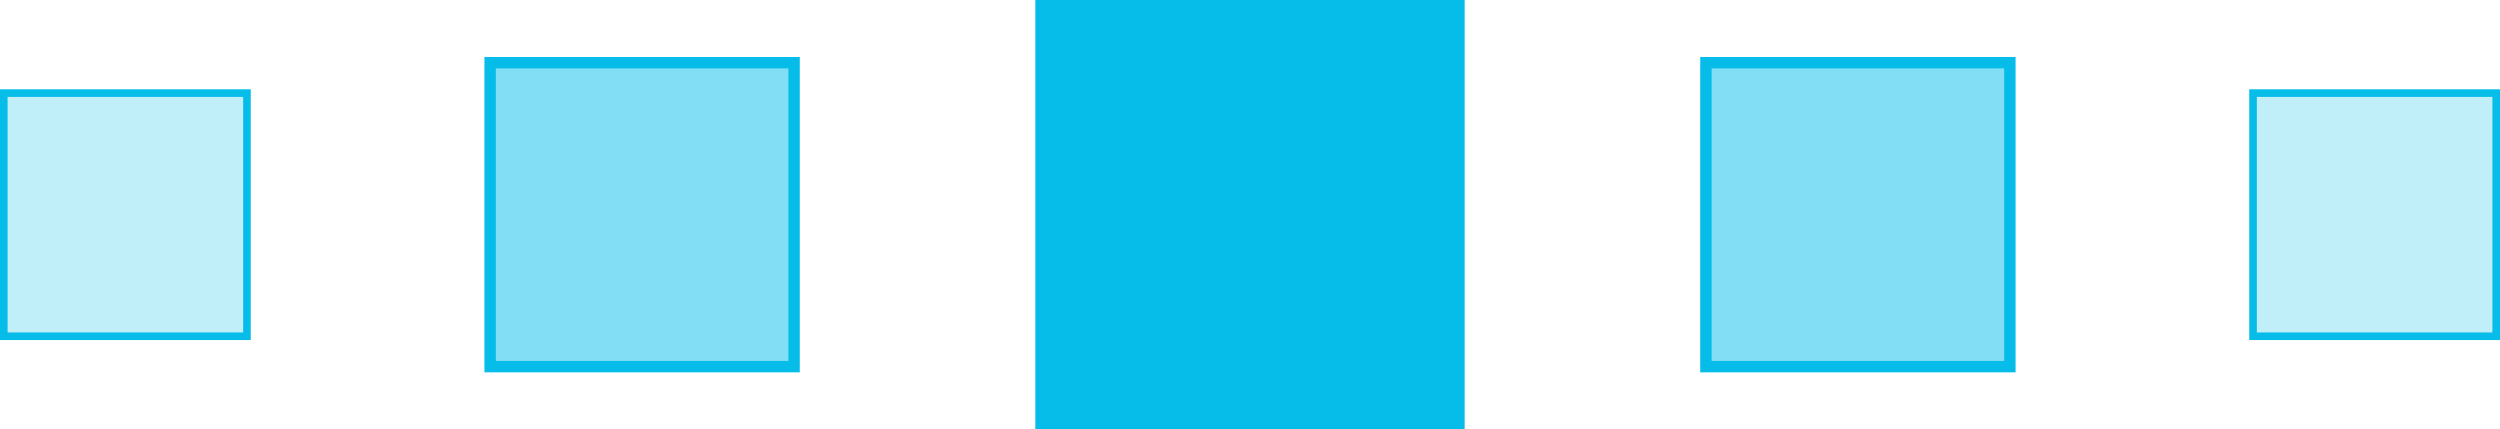
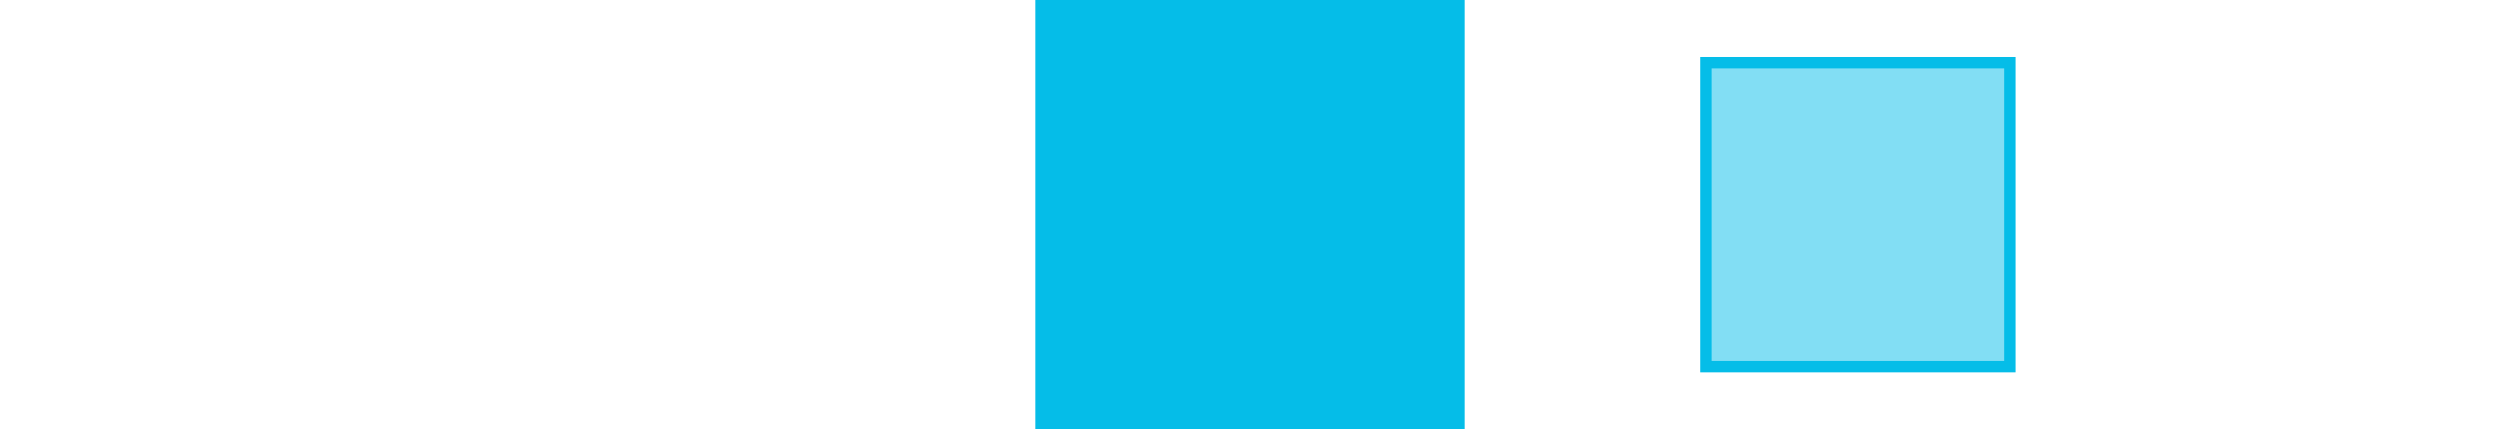
<svg xmlns="http://www.w3.org/2000/svg" id="uuid-426319ab-bb5f-40c1-9d83-1f0566e1de5d" data-name="Layer 2" viewBox="0 0 658 113">
  <defs>
    <style>      .uuid-1c7720d4-6dbc-4514-b038-309914e3d84c {        fill: #c1eff9;        stroke-width: 2px;      }      .uuid-1c7720d4-6dbc-4514-b038-309914e3d84c, .uuid-9bf6abb5-d626-4472-ad4d-4fe971baa6b9, .uuid-e485c6ac-a743-44ea-8034-2db2aabef6ac {        stroke: #05bde8;        stroke-miterlimit: 10;      }      .uuid-9bf6abb5-d626-4472-ad4d-4fe971baa6b9 {        fill: #05bde8;      }      .uuid-e485c6ac-a743-44ea-8034-2db2aabef6ac {        fill: #82def4;        stroke-width: 3px;      }    </style>
  </defs>
  <g id="uuid-e591b7a0-c6e3-4279-8360-ff58adc4eefc" data-name="Layer 1">
    <g>
-       <rect class="uuid-1c7720d4-6dbc-4514-b038-309914e3d84c" x="1" y="24.5" width="64" height="64" />
-       <rect class="uuid-1c7720d4-6dbc-4514-b038-309914e3d84c" x="593" y="24.5" width="64" height="64" />
-       <rect class="uuid-e485c6ac-a743-44ea-8034-2db2aabef6ac" x="129" y="16.5" width="80" height="80" />
      <rect class="uuid-e485c6ac-a743-44ea-8034-2db2aabef6ac" x="449" y="16.5" width="80" height="80" />
      <rect class="uuid-9bf6abb5-d626-4472-ad4d-4fe971baa6b9" x="273" y=".5" width="112" height="112" />
    </g>
  </g>
</svg>